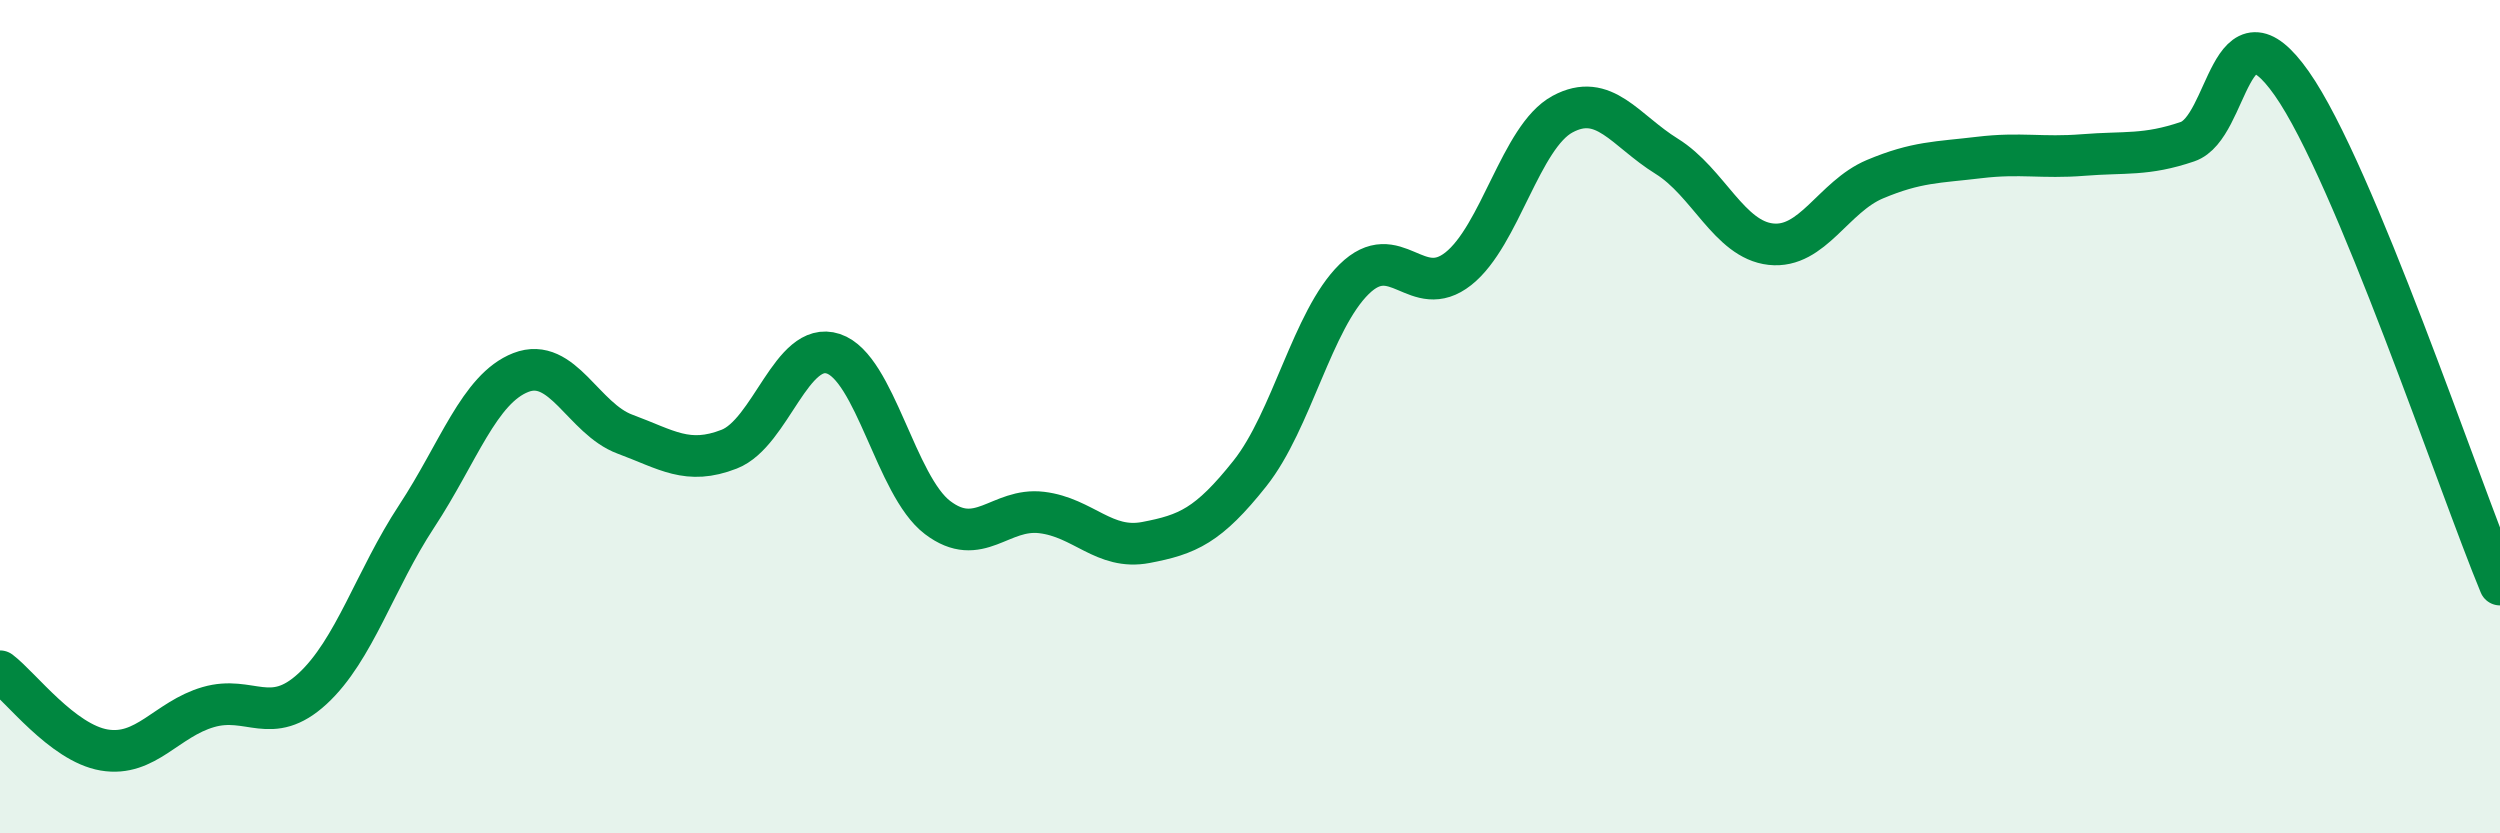
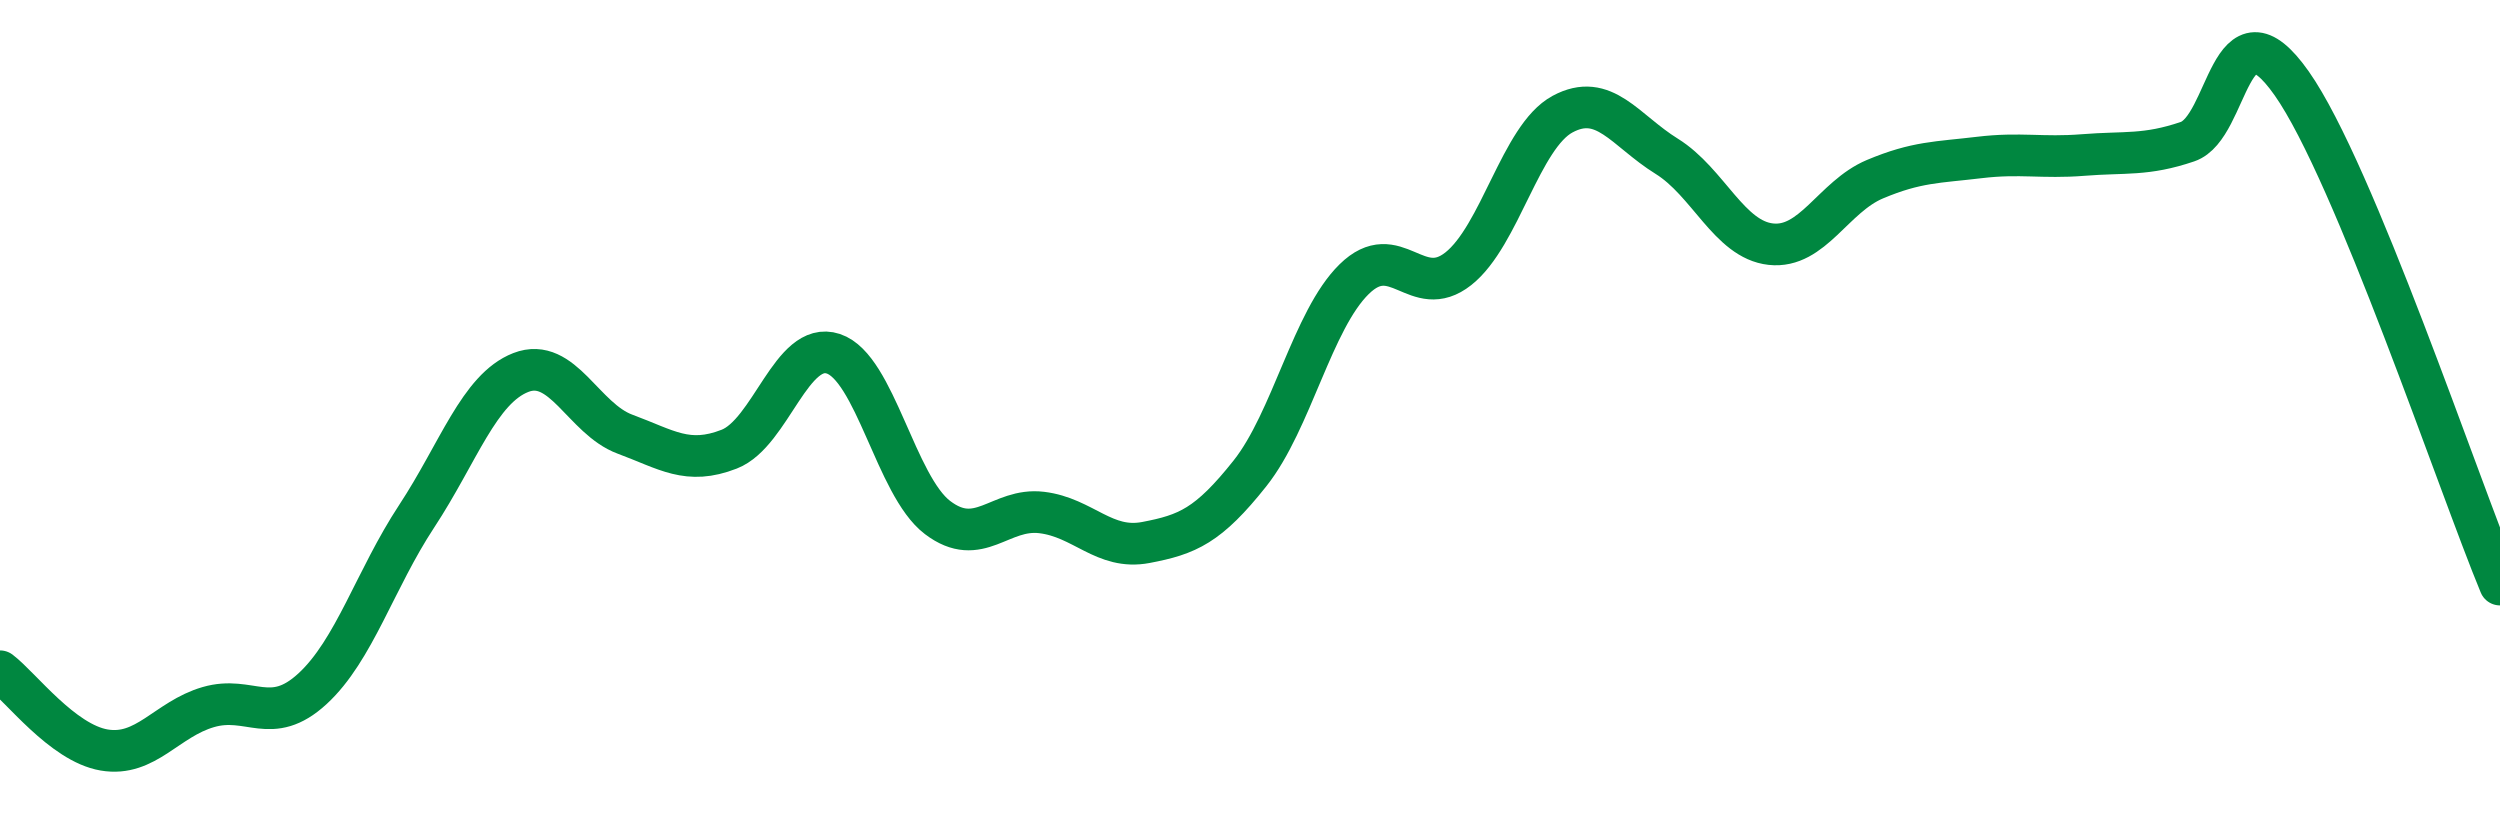
<svg xmlns="http://www.w3.org/2000/svg" width="60" height="20" viewBox="0 0 60 20">
-   <path d="M 0,16.11 C 0.5,16.49 1.5,17.83 2.5,18 C 3.5,18.17 4,17.26 5,16.97 C 6,16.68 6.5,17.45 7.5,16.53 C 8.5,15.61 9,13.91 10,12.39 C 11,10.87 11.5,9.33 12.5,8.94 C 13.5,8.55 14,10.05 15,10.42 C 16,10.79 16.5,11.17 17.5,10.78 C 18.5,10.39 19,8.16 20,8.49 C 21,8.82 21.5,11.66 22.5,12.42 C 23.5,13.18 24,12.18 25,12.3 C 26,12.42 26.5,13.21 27.5,13.02 C 28.5,12.83 29,12.62 30,11.36 C 31,10.1 31.5,7.68 32.5,6.7 C 33.5,5.72 34,7.24 35,6.45 C 36,5.66 36.5,3.28 37.5,2.74 C 38.5,2.2 39,3.13 40,3.75 C 41,4.37 41.5,5.75 42.5,5.86 C 43.5,5.97 44,4.72 45,4.3 C 46,3.88 46.5,3.9 47.5,3.78 C 48.5,3.66 49,3.8 50,3.72 C 51,3.64 51.5,3.74 52.5,3.4 C 53.5,3.06 53.5,-0.13 55,2 C 56.5,4.13 59,11.62 60,14.03L60 20L0 20Z" fill="#008740" opacity="0.1" stroke-linecap="round" stroke-linejoin="round" />
  <path d="M 0,16.11 C 0.5,16.49 1.5,17.83 2.5,18 C 3.5,18.17 4,17.26 5,16.97 C 6,16.68 6.5,17.45 7.5,16.53 C 8.5,15.61 9,13.91 10,12.39 C 11,10.87 11.5,9.33 12.5,8.94 C 13.5,8.55 14,10.05 15,10.42 C 16,10.79 16.5,11.17 17.5,10.78 C 18.5,10.39 19,8.16 20,8.49 C 21,8.82 21.5,11.66 22.5,12.42 C 23.5,13.18 24,12.18 25,12.3 C 26,12.42 26.5,13.21 27.5,13.02 C 28.5,12.83 29,12.62 30,11.36 C 31,10.1 31.5,7.68 32.5,6.7 C 33.5,5.72 34,7.24 35,6.45 C 36,5.66 36.5,3.28 37.5,2.74 C 38.5,2.2 39,3.13 40,3.75 C 41,4.37 41.5,5.75 42.5,5.86 C 43.5,5.97 44,4.72 45,4.3 C 46,3.88 46.5,3.9 47.5,3.78 C 48.5,3.66 49,3.8 50,3.72 C 51,3.64 51.5,3.74 52.5,3.4 C 53.5,3.06 53.5,-0.13 55,2 C 56.5,4.13 59,11.62 60,14.03" stroke="#008740" stroke-width="1" fill="none" stroke-linecap="round" stroke-linejoin="round" />
</svg>